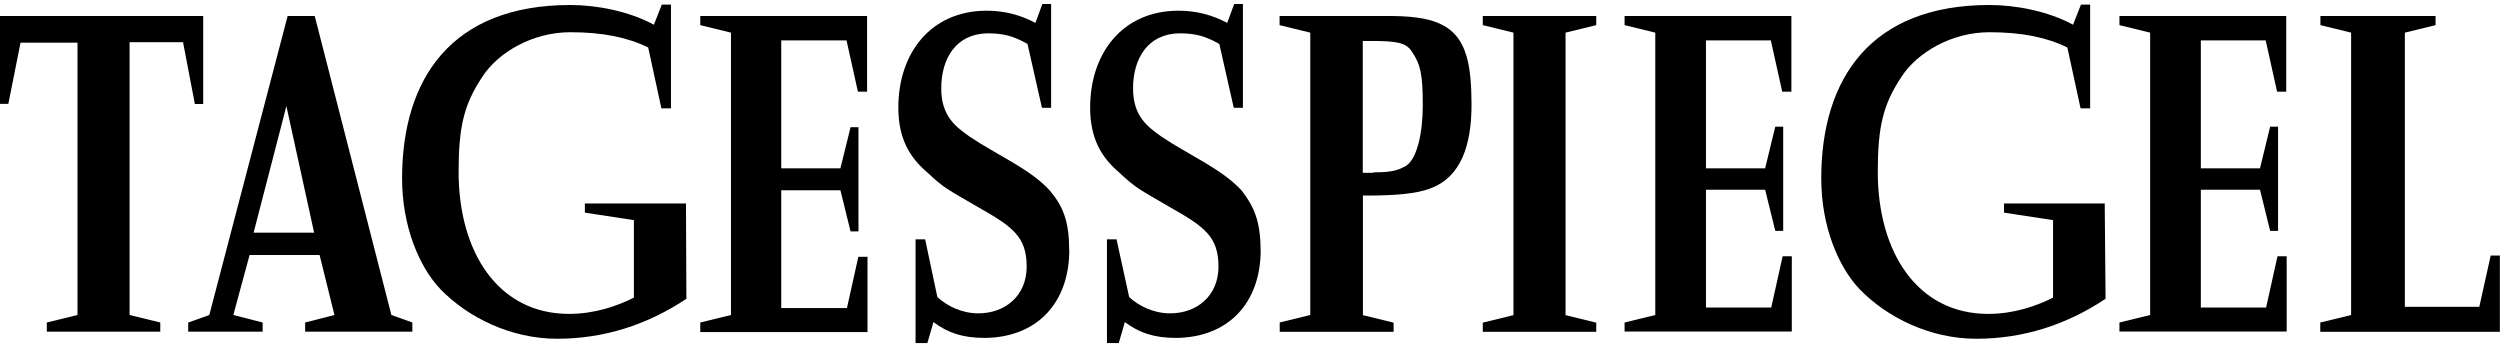
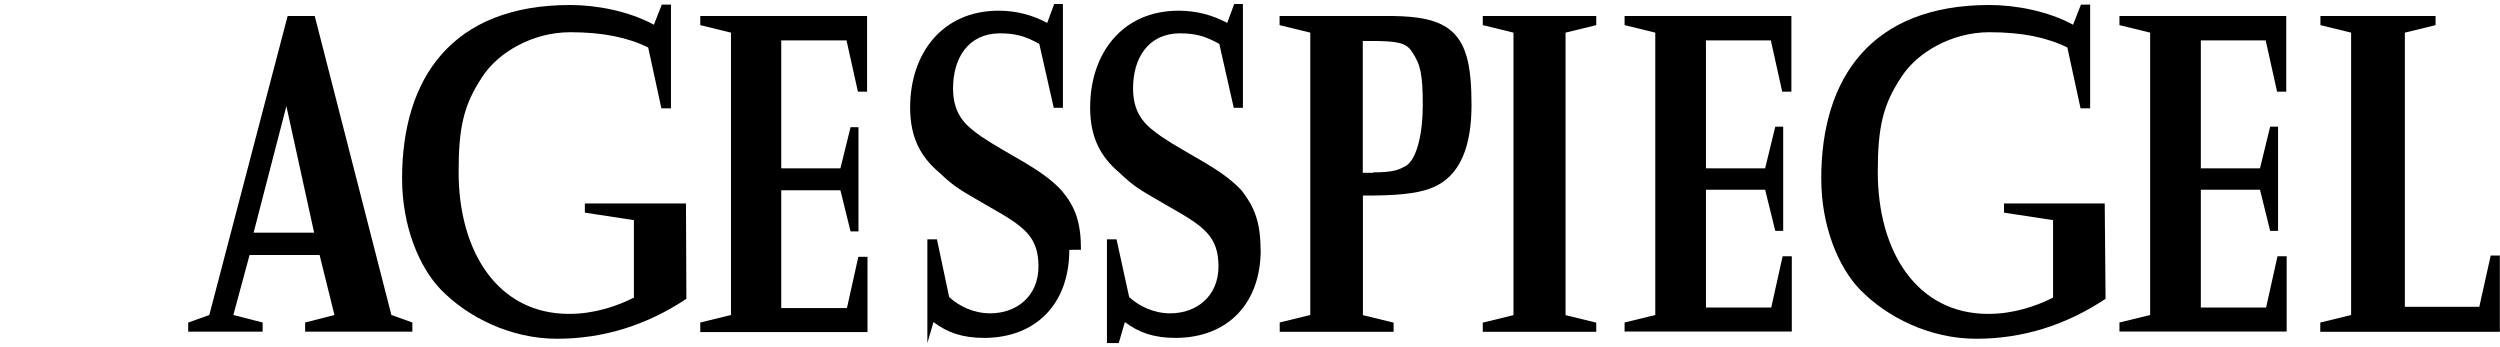
<svg xmlns="http://www.w3.org/2000/svg" id="Ebene_1" data-name="Ebene 1" viewBox="0 0 180 25">
-   <path id="path4" d="M3.37,23.22l2.21-.54V3.07H1.48l-.88,4.41h-.6V1.15h14.63v6.34h-.6l-.85-4.45h-3.85v19.64l2.21.54v.66H3.37s0-.66,0-.66Z" />
  <path id="path6" d="M13.56,23.22l1.51-.54L20.71,1.15h1.95l5.52,21.53,1.51.54v.66h-7.72v-.66l2.11-.54-1.07-4.32h-5.04l-1.17,4.32,2.11.54v.66h-5.36v-.66ZM22.61,16.72l-1.99-9.08-2.36,9.11h4.35v-.03Z" />
  <path id="path8" d="M49.41,21.52c-2.84,1.89-5.96,2.87-9.3,2.87s-6.43-1.54-8.39-3.56c-1.54-1.61-2.77-4.54-2.77-7.98,0-7.22,3.59-12.49,12.11-12.49,1.89,0,4.22.44,6.02,1.42l.57-1.45h.66v7.47h-.69l-.95-4.38c-1.48-.73-3.28-1.1-5.61-1.1-2.71,0-5.2,1.45-6.34,3.22-1.32,1.99-1.7,3.59-1.7,6.84,0,5.77,2.84,10.22,7.95,10.22,1.86,0,3.47-.57,4.67-1.17v-5.58l-3.53-.54v-.66h7.28l.03,6.87Z" />
  <path id="path10" d="M50.42,23.22l2.21-.54V2.35l-2.21-.54v-.66h12.01v5.45h-.66l-.82-3.69h-4.7v9.21h4.26l.73-2.96h.57v7.5h-.57l-.73-2.96h-4.26v8.48h4.73l.82-3.69h.66v5.42h-12.04v-.69Z" />
-   <path id="path12" d="M76.99,17.99c0,3.82-2.33,6.31-6.09,6.34-1.67,0-2.71-.41-3.69-1.14l-.44,1.51h-.85v-7.47h.69l.88,4.16c.69.63,1.73,1.17,2.96,1.17,1.89,0,3.47-1.23,3.47-3.37s-1.01-2.87-3.47-4.26c-2.21-1.29-2.46-1.36-3.69-2.52-1.29-1.1-2.08-2.46-2.08-4.67,0-3.91,2.33-6.97,6.37-6.97,1.29,0,2.46.32,3.5.88l.5-1.36h.63v7.47h-.66l-1.04-4.6c-.98-.54-1.67-.76-2.87-.76-2.27.03-3.34,1.8-3.34,3.97,0,2.02,1.07,2.77,2.05,3.47,2.02,1.36,4.32,2.3,5.77,3.88.98,1.17,1.39,2.27,1.39,4.26Z" />
+   <path id="path12" d="M76.99,17.99c0,3.82-2.33,6.31-6.09,6.34-1.67,0-2.71-.41-3.69-1.14l-.44,1.51v-7.47h.69l.88,4.16c.69.63,1.73,1.17,2.96,1.17,1.89,0,3.47-1.23,3.47-3.37s-1.01-2.87-3.47-4.26c-2.21-1.29-2.46-1.36-3.69-2.52-1.29-1.1-2.08-2.46-2.08-4.67,0-3.91,2.33-6.97,6.37-6.97,1.29,0,2.46.32,3.5.88l.5-1.36h.63v7.47h-.66l-1.04-4.6c-.98-.54-1.67-.76-2.87-.76-2.27.03-3.34,1.8-3.34,3.97,0,2.02,1.07,2.77,2.05,3.47,2.02,1.36,4.32,2.3,5.77,3.88.98,1.17,1.39,2.27,1.39,4.26Z" />
  <path id="path14" d="M90.77,17.99c0,3.82-2.33,6.31-6.09,6.34-1.67,0-2.71-.41-3.69-1.14l-.44,1.51h-.85v-7.47h.69l.91,4.16c.69.63,1.73,1.17,2.96,1.17,1.89,0,3.47-1.23,3.47-3.37s-1.01-2.87-3.47-4.26c-2.21-1.29-2.46-1.36-3.69-2.52-1.29-1.1-2.08-2.46-2.08-4.67,0-3.91,2.33-6.97,6.37-6.97,1.29,0,2.46.32,3.5.88l.5-1.36h.63v7.47h-.66l-1.04-4.6c-.98-.54-1.67-.76-2.87-.76-2.27.03-3.34,1.8-3.34,3.97,0,2.02,1.07,2.77,2.05,3.47,2.02,1.36,4.32,2.3,5.77,3.88.91,1.17,1.36,2.27,1.36,4.26Z" />
  <path id="path16" d="M92.13,23.22l2.21-.54V2.35l-2.21-.54v-.66h7.76c3.09,0,5.01.47,5.71,2.93.25.85.35,2.05.35,3.47,0,2.9-.76,5.17-2.9,5.99-1.07.44-2.77.54-4.67.54h-.25v8.61l2.21.54v.66h-8.2v-.66ZM98.88,12.41c1.48,0,1.83-.19,2.36-.47.82-.54,1.2-2.46,1.2-4.35,0-2.24-.16-2.96-.79-3.88-.41-.63-1.04-.76-2.93-.76h-.6v9.49h.76v-.03Z" />
  <path id="path18" d="M106.76,1.81v-.66h8.17v.66l-2.21.54v20.34l2.21.54v.66h-8.17v-.66l2.21-.54V2.35l-2.21-.54Z" />
  <path id="path20" d="M116.97,23.22l2.21-.54V2.35l-2.21-.54v-.66h12.01v5.45h-.66l-.82-3.69h-4.67v9.21h4.26l.73-3h.57v7.5h-.57l-.73-2.96h-4.26v8.48h4.7l.82-3.69h.66v5.42h-12.04v-.66Z" />
  <path id="path22" d="M151.59,21.52c-2.84,1.89-5.96,2.87-9.3,2.87s-6.43-1.54-8.39-3.56c-1.54-1.61-2.77-4.54-2.77-7.98,0-7.22,3.59-12.49,12.11-12.49,1.89,0,4.22.44,6.02,1.42l.57-1.45h.66v7.47h-.69l-.95-4.38c-1.48-.73-3.28-1.1-5.61-1.1-2.71,0-5.2,1.45-6.34,3.22-1.32,1.99-1.7,3.59-1.7,6.84,0,5.77,2.84,10.22,7.95,10.22,1.86,0,3.47-.57,4.67-1.17v-5.58l-3.53-.54v-.66h7.25l.06,6.87Z" />
  <path id="path24" d="M152.6,23.22l2.21-.54V2.35l-2.21-.54v-.66h12.01v5.45h-.66l-.82-3.69h-4.67v9.21h4.26l.73-3h.57v7.5h-.57l-.73-2.96h-4.26v8.48h4.7l.82-3.69h.66v5.42h-12.04v-.66Z" />
  <path id="path26" d="M167.07,23.22l2.21-.54V2.35l-2.21-.54v-.66h8.29v.66l-2.21.54v19.74h5.36l.82-3.69h.66v5.49h-12.93v-.66Z" />
</svg>